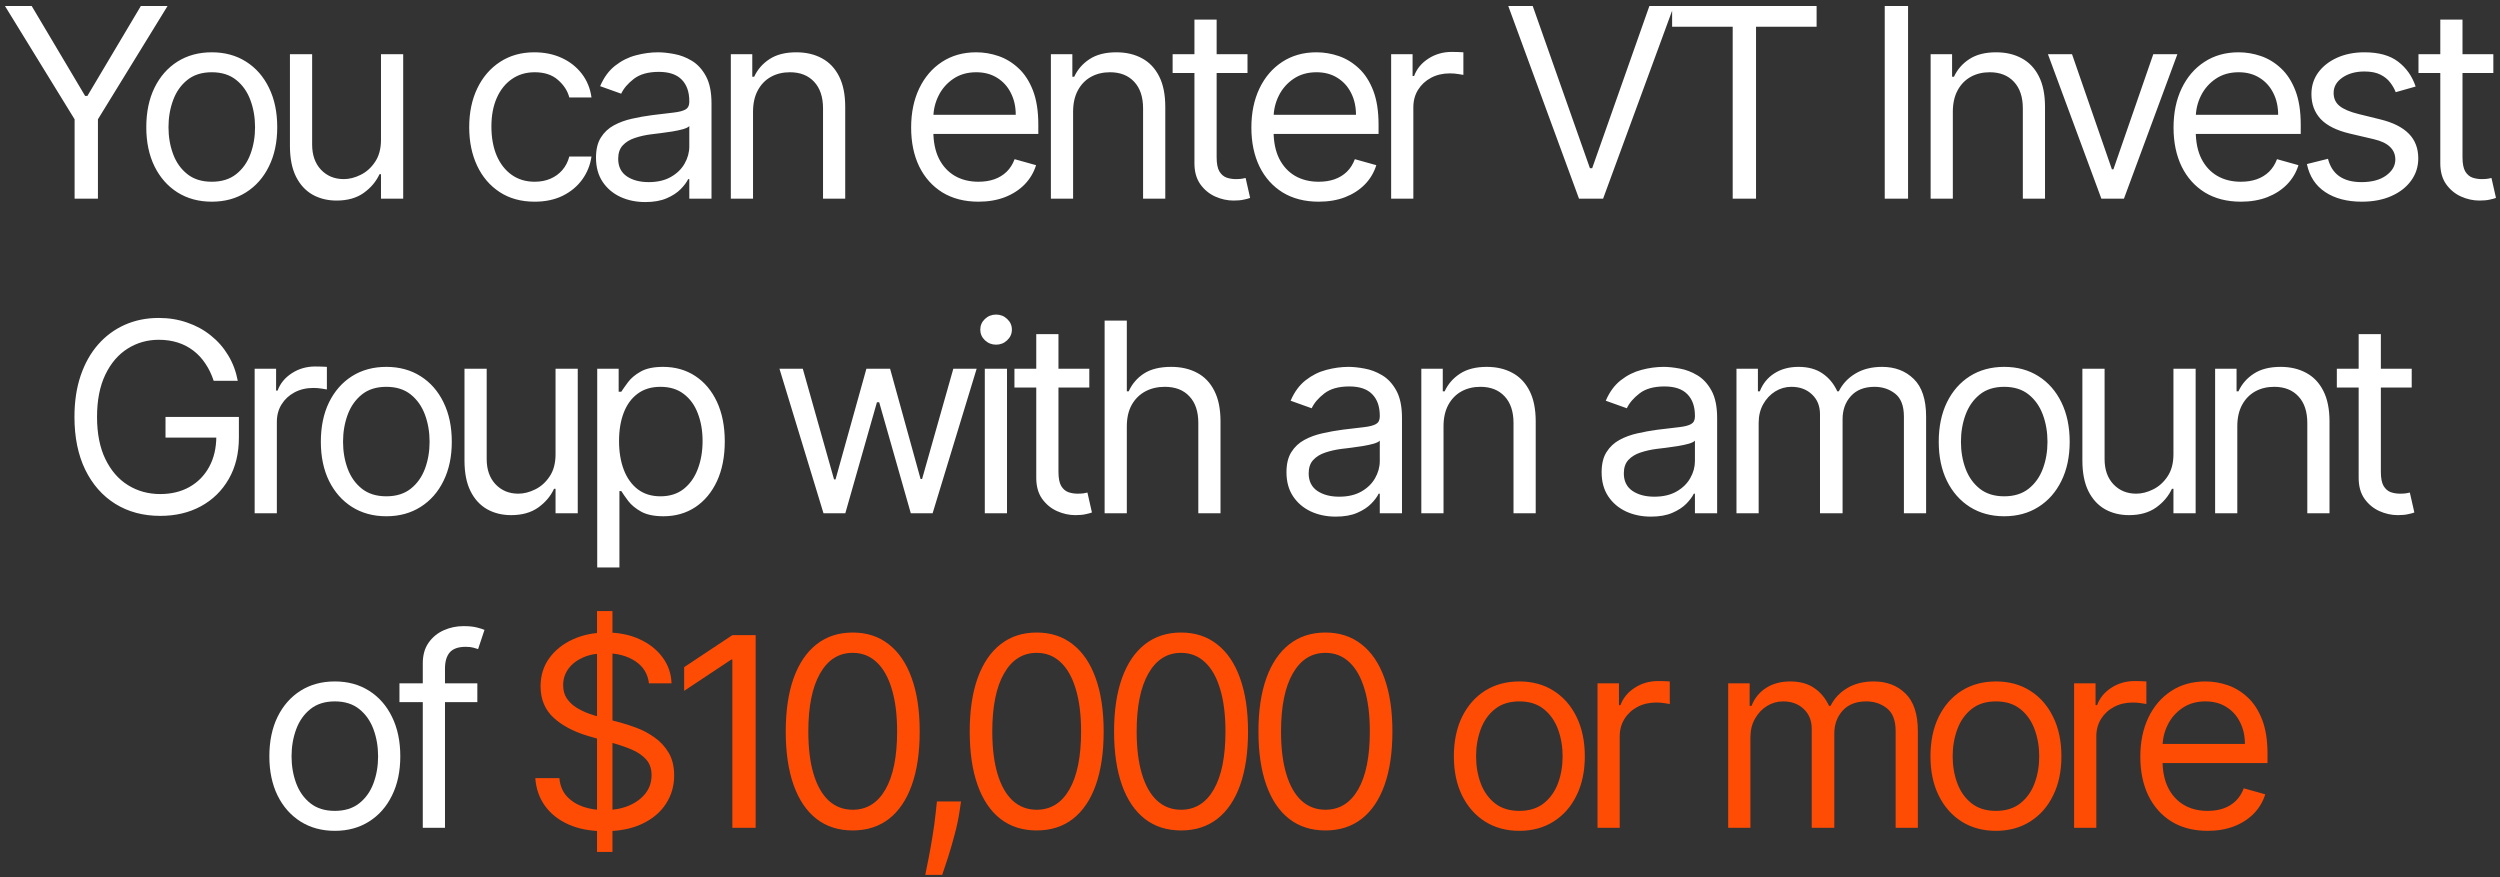
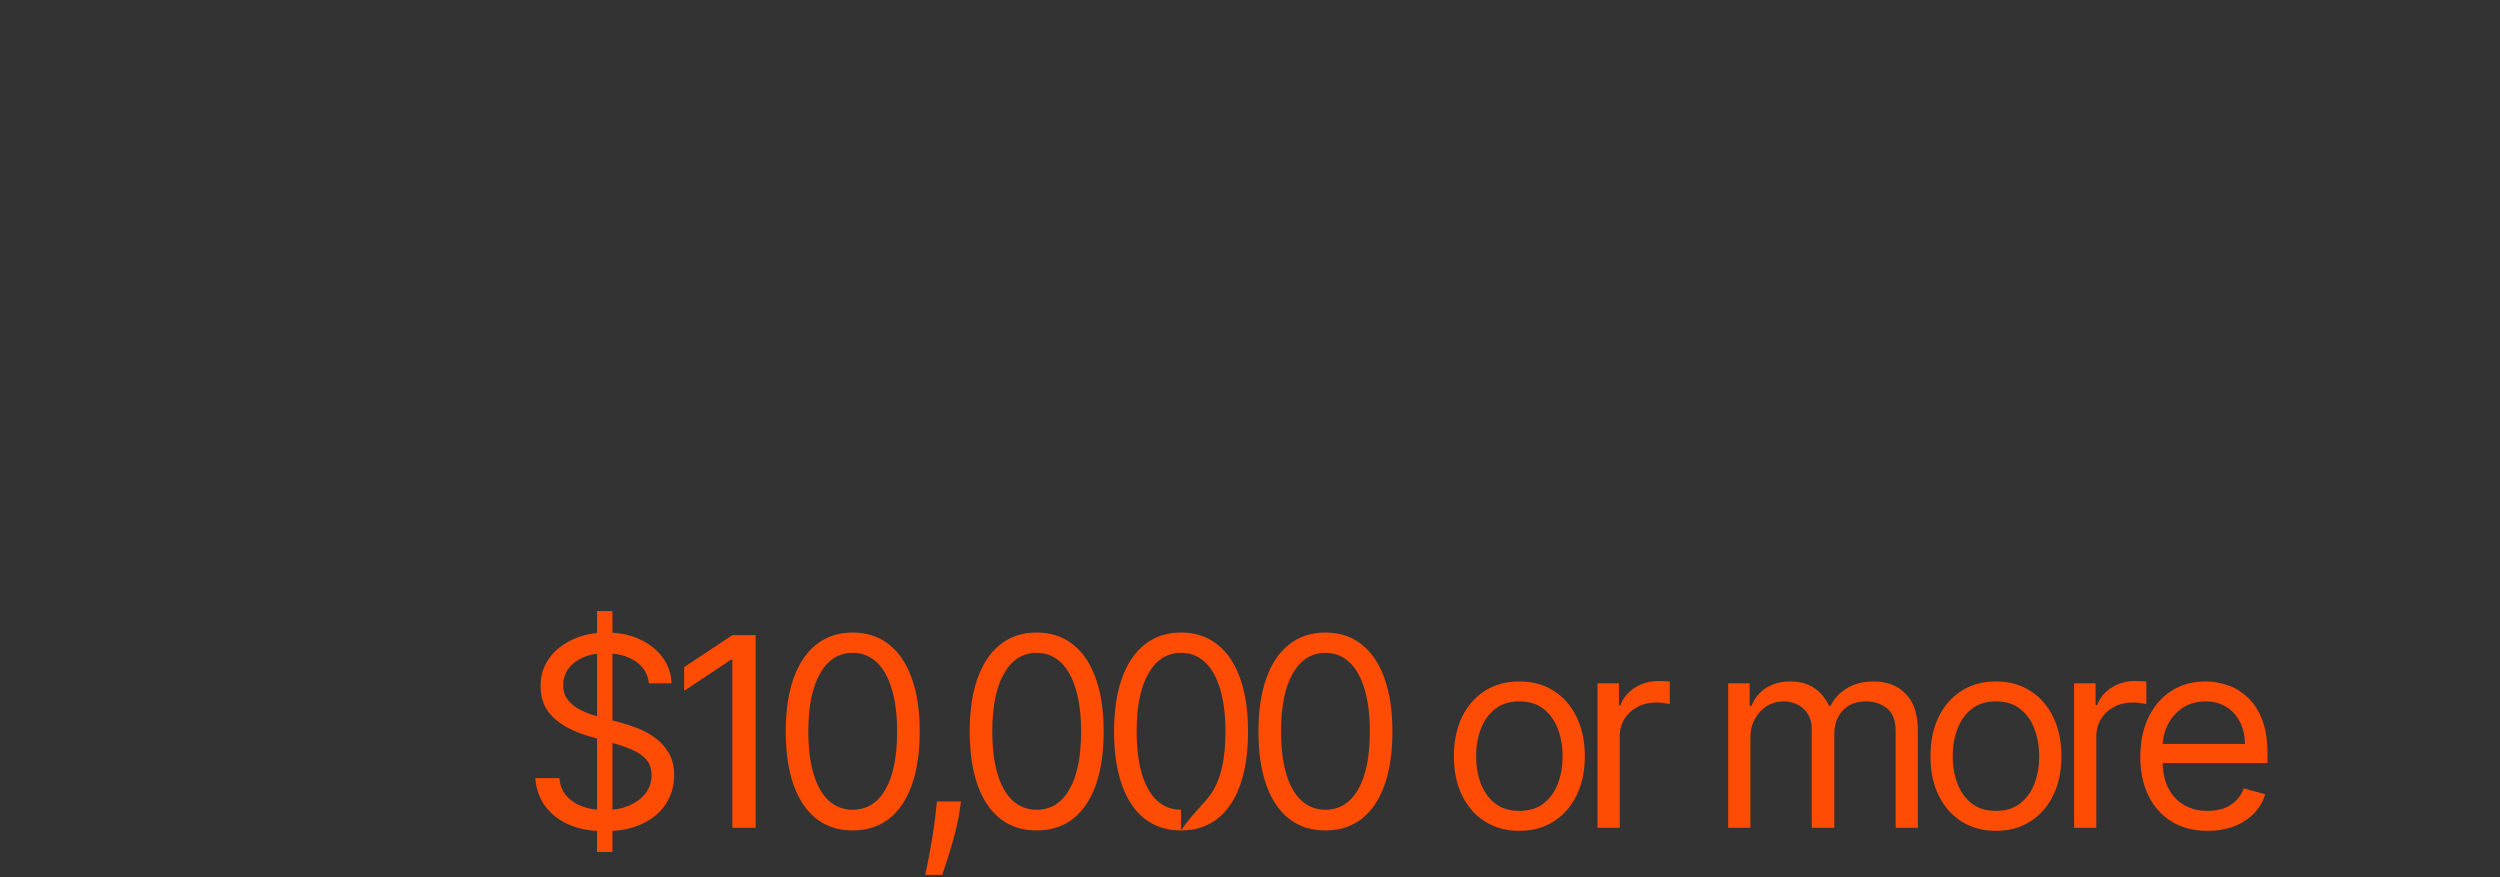
<svg xmlns="http://www.w3.org/2000/svg" width="151" height="53" viewBox="0 0 151 53" fill="none">
  <rect x="0" y="0" width="151" height="53" fill="#333333" stroke="none" />
-   <path d="M0.301 0.364H1.915L5.142 5.795H5.278L8.506 0.364H10.119L5.915 7.205V12H4.506V7.205L0.301 0.364ZM12.791 12.182C12.003 12.182 11.312 11.994 10.717 11.619C10.126 11.244 9.664 10.72 9.331 10.046C9.001 9.371 8.836 8.583 8.836 7.682C8.836 6.773 9.001 5.979 9.331 5.301C9.664 4.623 10.126 4.097 10.717 3.722C11.312 3.347 12.003 3.159 12.791 3.159C13.579 3.159 14.268 3.347 14.859 3.722C15.454 4.097 15.916 4.623 16.245 5.301C16.579 5.979 16.745 6.773 16.745 7.682C16.745 8.583 16.579 9.371 16.245 10.046C15.916 10.72 15.454 11.244 14.859 11.619C14.268 11.994 13.579 12.182 12.791 12.182ZM12.791 10.977C13.389 10.977 13.882 10.824 14.268 10.517C14.655 10.21 14.941 9.807 15.126 9.307C15.312 8.807 15.405 8.265 15.405 7.682C15.405 7.098 15.312 6.555 15.126 6.051C14.941 5.547 14.655 5.14 14.268 4.83C13.882 4.519 13.389 4.364 12.791 4.364C12.192 4.364 11.7 4.519 11.314 4.83C10.927 5.14 10.641 5.547 10.456 6.051C10.27 6.555 10.177 7.098 10.177 7.682C10.177 8.265 10.27 8.807 10.456 9.307C10.641 9.807 10.927 10.21 11.314 10.517C11.7 10.824 12.192 10.977 12.791 10.977ZM23.012 8.432V3.273H24.353V12H23.012V10.523H22.921C22.717 10.966 22.399 11.343 21.967 11.653C21.535 11.96 20.989 12.114 20.331 12.114C19.785 12.114 19.3 11.994 18.876 11.756C18.452 11.513 18.118 11.15 17.876 10.665C17.634 10.176 17.512 9.561 17.512 8.818V3.273H18.853V8.727C18.853 9.364 19.031 9.871 19.387 10.25C19.747 10.629 20.206 10.818 20.762 10.818C21.096 10.818 21.435 10.733 21.779 10.562C22.128 10.392 22.419 10.131 22.654 9.778C22.893 9.426 23.012 8.977 23.012 8.432ZM32.295 12.182C31.476 12.182 30.772 11.989 30.181 11.602C29.59 11.216 29.136 10.684 28.817 10.006C28.499 9.328 28.34 8.553 28.34 7.682C28.34 6.795 28.503 6.013 28.829 5.335C29.158 4.653 29.617 4.121 30.204 3.739C30.795 3.352 31.484 3.159 32.272 3.159C32.886 3.159 33.438 3.273 33.931 3.5C34.423 3.727 34.827 4.045 35.141 4.455C35.456 4.864 35.651 5.341 35.726 5.886H34.386C34.283 5.489 34.056 5.136 33.704 4.83C33.355 4.519 32.886 4.364 32.295 4.364C31.772 4.364 31.314 4.5 30.92 4.773C30.529 5.042 30.224 5.422 30.005 5.915C29.789 6.403 29.681 6.977 29.681 7.636C29.681 8.311 29.787 8.898 29.999 9.398C30.215 9.898 30.518 10.286 30.908 10.562C31.302 10.839 31.764 10.977 32.295 10.977C32.643 10.977 32.959 10.917 33.243 10.796C33.528 10.674 33.768 10.5 33.965 10.273C34.162 10.046 34.302 9.773 34.386 9.455H35.726C35.651 9.97 35.463 10.434 35.164 10.847C34.868 11.256 34.476 11.581 33.988 11.824C33.503 12.062 32.938 12.182 32.295 12.182ZM38.975 12.204C38.422 12.204 37.92 12.1 37.469 11.892C37.018 11.68 36.66 11.375 36.395 10.977C36.13 10.576 35.998 10.091 35.998 9.523C35.998 9.023 36.096 8.617 36.293 8.307C36.49 7.992 36.753 7.746 37.083 7.568C37.412 7.39 37.776 7.258 38.174 7.17C38.575 7.08 38.979 7.008 39.384 6.955C39.914 6.886 40.344 6.835 40.674 6.801C41.007 6.763 41.249 6.701 41.401 6.614C41.556 6.527 41.634 6.375 41.634 6.159V6.114C41.634 5.553 41.48 5.117 41.174 4.807C40.871 4.496 40.41 4.341 39.793 4.341C39.153 4.341 38.651 4.481 38.287 4.761C37.924 5.042 37.668 5.341 37.52 5.659L36.248 5.205C36.475 4.674 36.778 4.261 37.157 3.966C37.539 3.667 37.956 3.458 38.407 3.341C38.861 3.22 39.308 3.159 39.748 3.159C40.028 3.159 40.35 3.193 40.714 3.261C41.081 3.326 41.435 3.46 41.776 3.665C42.121 3.869 42.407 4.178 42.634 4.591C42.861 5.004 42.975 5.557 42.975 6.25V12H41.634V10.818H41.566C41.475 11.008 41.323 11.21 41.111 11.426C40.899 11.642 40.617 11.826 40.265 11.977C39.912 12.129 39.482 12.204 38.975 12.204ZM39.179 11C39.71 11 40.157 10.896 40.52 10.688C40.888 10.479 41.164 10.21 41.35 9.881C41.539 9.551 41.634 9.205 41.634 8.841V7.614C41.577 7.682 41.452 7.744 41.259 7.801C41.069 7.854 40.85 7.902 40.6 7.943C40.354 7.981 40.113 8.015 39.878 8.045C39.647 8.072 39.46 8.095 39.316 8.114C38.967 8.159 38.642 8.233 38.339 8.335C38.039 8.434 37.797 8.583 37.611 8.784C37.429 8.981 37.339 9.25 37.339 9.591C37.339 10.057 37.511 10.409 37.855 10.648C38.204 10.883 38.645 11 39.179 11ZM45.483 6.75V12H44.142V3.273H45.438V4.636H45.551C45.756 4.193 46.066 3.837 46.483 3.568C46.9 3.295 47.438 3.159 48.097 3.159C48.688 3.159 49.205 3.28 49.648 3.523C50.091 3.761 50.436 4.125 50.682 4.614C50.928 5.098 51.051 5.712 51.051 6.455V12H49.711V6.545C49.711 5.86 49.532 5.326 49.176 4.943C48.82 4.557 48.332 4.364 47.711 4.364C47.282 4.364 46.9 4.456 46.563 4.642C46.229 4.828 45.966 5.098 45.773 5.455C45.58 5.811 45.483 6.242 45.483 6.75ZM59.101 12.182C58.26 12.182 57.535 11.996 56.925 11.625C56.319 11.25 55.851 10.727 55.521 10.057C55.195 9.383 55.033 8.598 55.033 7.705C55.033 6.811 55.195 6.023 55.521 5.341C55.851 4.655 56.309 4.121 56.896 3.739C57.487 3.352 58.176 3.159 58.964 3.159C59.419 3.159 59.868 3.235 60.311 3.386C60.754 3.538 61.158 3.784 61.521 4.125C61.885 4.462 62.175 4.909 62.391 5.466C62.606 6.023 62.714 6.708 62.714 7.523V8.091H55.987V6.932H61.351C61.351 6.439 61.252 6 61.055 5.614C60.862 5.227 60.586 4.922 60.226 4.699C59.87 4.475 59.449 4.364 58.964 4.364C58.43 4.364 57.968 4.496 57.578 4.761C57.192 5.023 56.894 5.364 56.686 5.784C56.478 6.205 56.373 6.655 56.373 7.136V7.909C56.373 8.568 56.487 9.127 56.714 9.585C56.945 10.04 57.266 10.386 57.675 10.625C58.084 10.86 58.559 10.977 59.101 10.977C59.453 10.977 59.771 10.928 60.055 10.829C60.343 10.727 60.591 10.576 60.8 10.375C61.008 10.171 61.169 9.917 61.283 9.614L62.578 9.977C62.442 10.417 62.212 10.803 61.891 11.136C61.569 11.466 61.171 11.723 60.697 11.909C60.224 12.091 59.692 12.182 59.101 12.182ZM64.815 6.75V12H63.474V3.273H64.77V4.636H64.883C65.088 4.193 65.398 3.837 65.815 3.568C66.232 3.295 66.77 3.159 67.429 3.159C68.02 3.159 68.537 3.28 68.98 3.523C69.423 3.761 69.768 4.125 70.014 4.614C70.26 5.098 70.383 5.712 70.383 6.455V12H69.042V6.545C69.042 5.86 68.864 5.326 68.508 4.943C68.152 4.557 67.663 4.364 67.042 4.364C66.614 4.364 66.232 4.456 65.895 4.642C65.561 4.828 65.298 5.098 65.105 5.455C64.912 5.811 64.815 6.242 64.815 6.75ZM75.349 3.273V4.409H70.826V3.273H75.349ZM72.144 1.182H73.485V9.5C73.485 9.879 73.54 10.163 73.65 10.352C73.764 10.538 73.908 10.663 74.082 10.727C74.26 10.788 74.448 10.818 74.644 10.818C74.792 10.818 74.913 10.811 75.008 10.796C75.103 10.777 75.178 10.761 75.235 10.75L75.508 11.954C75.417 11.989 75.29 12.023 75.127 12.057C74.965 12.095 74.758 12.114 74.508 12.114C74.129 12.114 73.758 12.032 73.394 11.869C73.035 11.706 72.735 11.458 72.497 11.125C72.262 10.792 72.144 10.371 72.144 9.864V1.182ZM79.651 12.182C78.811 12.182 78.085 11.996 77.475 11.625C76.869 11.25 76.401 10.727 76.072 10.057C75.746 9.383 75.583 8.598 75.583 7.705C75.583 6.811 75.746 6.023 76.072 5.341C76.401 4.655 76.86 4.121 77.447 3.739C78.038 3.352 78.727 3.159 79.515 3.159C79.969 3.159 80.418 3.235 80.862 3.386C81.305 3.538 81.708 3.784 82.072 4.125C82.436 4.462 82.725 4.909 82.941 5.466C83.157 6.023 83.265 6.708 83.265 7.523V8.091H76.538V6.932H81.901C81.901 6.439 81.803 6 81.606 5.614C81.413 5.227 81.136 4.922 80.776 4.699C80.42 4.475 80 4.364 79.515 4.364C78.981 4.364 78.519 4.496 78.129 4.761C77.742 5.023 77.445 5.364 77.237 5.784C77.028 6.205 76.924 6.655 76.924 7.136V7.909C76.924 8.568 77.038 9.127 77.265 9.585C77.496 10.04 77.816 10.386 78.225 10.625C78.634 10.86 79.11 10.977 79.651 10.977C80.004 10.977 80.322 10.928 80.606 10.829C80.894 10.727 81.142 10.576 81.35 10.375C81.559 10.171 81.719 9.917 81.833 9.614L83.129 9.977C82.992 10.417 82.763 10.803 82.441 11.136C82.119 11.466 81.721 11.723 81.248 11.909C80.775 12.091 80.242 12.182 79.651 12.182ZM84.025 12V3.273H85.32V4.591H85.411C85.57 4.159 85.858 3.809 86.275 3.54C86.691 3.271 87.161 3.136 87.684 3.136C87.782 3.136 87.906 3.138 88.053 3.142C88.201 3.146 88.313 3.152 88.388 3.159V4.523C88.343 4.511 88.239 4.494 88.076 4.472C87.917 4.445 87.748 4.432 87.57 4.432C87.146 4.432 86.767 4.521 86.434 4.699C86.104 4.873 85.843 5.116 85.65 5.426C85.46 5.733 85.366 6.083 85.366 6.477V12H84.025ZM92.577 0.364L96.031 10.159H96.168L99.622 0.364H101.1L96.827 12H95.372L91.1 0.364H92.577ZM100.996 1.614V0.364H109.723V1.614H106.064V12H104.655V1.614H100.996ZM115.247 0.364V12H113.838V0.364H115.247ZM117.951 6.75V12H116.61V3.273H117.906V4.636H118.019C118.224 4.193 118.535 3.837 118.951 3.568C119.368 3.295 119.906 3.159 120.565 3.159C121.156 3.159 121.673 3.28 122.116 3.523C122.559 3.761 122.904 4.125 123.15 4.614C123.396 5.098 123.519 5.712 123.519 6.455V12H122.179V6.545C122.179 5.86 122.001 5.326 121.644 4.943C121.288 4.557 120.8 4.364 120.179 4.364C119.751 4.364 119.368 4.456 119.031 4.642C118.698 4.828 118.434 5.098 118.241 5.455C118.048 5.811 117.951 6.242 117.951 6.75ZM131.514 3.273L128.286 12H126.923L123.695 3.273H125.15L127.559 10.227H127.65L130.059 3.273H131.514ZM135.35 12.182C134.509 12.182 133.784 11.996 133.174 11.625C132.568 11.25 132.1 10.727 131.771 10.057C131.445 9.383 131.282 8.598 131.282 7.705C131.282 6.811 131.445 6.023 131.771 5.341C132.1 4.655 132.558 4.121 133.146 3.739C133.736 3.352 134.426 3.159 135.214 3.159C135.668 3.159 136.117 3.235 136.56 3.386C137.004 3.538 137.407 3.784 137.771 4.125C138.134 4.462 138.424 4.909 138.64 5.466C138.856 6.023 138.964 6.708 138.964 7.523V8.091H132.236V6.932H137.6C137.6 6.439 137.502 6 137.305 5.614C137.111 5.227 136.835 4.922 136.475 4.699C136.119 4.475 135.699 4.364 135.214 4.364C134.68 4.364 134.218 4.496 133.827 4.761C133.441 5.023 133.144 5.364 132.935 5.784C132.727 6.205 132.623 6.655 132.623 7.136V7.909C132.623 8.568 132.736 9.127 132.964 9.585C133.195 10.04 133.515 10.386 133.924 10.625C134.333 10.86 134.808 10.977 135.35 10.977C135.702 10.977 136.021 10.928 136.305 10.829C136.593 10.727 136.841 10.576 137.049 10.375C137.257 10.171 137.418 9.917 137.532 9.614L138.827 9.977C138.691 10.417 138.462 10.803 138.14 11.136C137.818 11.466 137.42 11.723 136.947 11.909C136.473 12.091 135.941 12.182 135.35 12.182ZM145.905 5.227L144.701 5.568C144.625 5.367 144.513 5.172 144.366 4.983C144.222 4.79 144.025 4.631 143.775 4.506C143.525 4.381 143.205 4.318 142.814 4.318C142.28 4.318 141.835 4.441 141.479 4.688C141.127 4.93 140.951 5.239 140.951 5.614C140.951 5.947 141.072 6.21 141.314 6.403C141.557 6.597 141.936 6.758 142.451 6.886L143.746 7.205C144.527 7.394 145.108 7.684 145.491 8.074C145.873 8.46 146.064 8.958 146.064 9.568C146.064 10.068 145.92 10.515 145.633 10.909C145.349 11.303 144.951 11.614 144.439 11.841C143.928 12.068 143.333 12.182 142.655 12.182C141.765 12.182 141.028 11.989 140.445 11.602C139.862 11.216 139.492 10.652 139.337 9.909L140.61 9.591C140.731 10.061 140.96 10.413 141.297 10.648C141.638 10.883 142.083 11 142.633 11C143.258 11 143.754 10.867 144.121 10.602C144.492 10.333 144.678 10.011 144.678 9.636C144.678 9.333 144.572 9.08 144.36 8.875C144.148 8.667 143.822 8.511 143.383 8.409L141.928 8.068C141.129 7.879 140.542 7.585 140.167 7.188C139.795 6.786 139.61 6.284 139.61 5.682C139.61 5.189 139.748 4.754 140.025 4.375C140.305 3.996 140.686 3.699 141.167 3.483C141.652 3.267 142.201 3.159 142.814 3.159C143.678 3.159 144.356 3.348 144.849 3.727C145.345 4.106 145.697 4.606 145.905 5.227ZM150.598 3.273V4.409H146.076V3.273H150.598ZM147.394 1.182H148.735V9.5C148.735 9.879 148.79 10.163 148.899 10.352C149.013 10.538 149.157 10.663 149.331 10.727C149.509 10.788 149.697 10.818 149.894 10.818C150.042 10.818 150.163 10.811 150.257 10.796C150.352 10.777 150.428 10.761 150.485 10.75L150.757 11.954C150.667 11.989 150.54 12.023 150.377 12.057C150.214 12.095 150.007 12.114 149.757 12.114C149.379 12.114 149.007 12.032 148.644 11.869C148.284 11.706 147.985 11.458 147.746 11.125C147.511 10.792 147.394 10.371 147.394 9.864V1.182ZM12.906 23C12.781 22.617 12.617 22.275 12.412 21.972C12.211 21.665 11.971 21.403 11.691 21.188C11.414 20.972 11.1 20.807 10.747 20.693C10.395 20.579 10.009 20.523 9.588 20.523C8.899 20.523 8.272 20.701 7.708 21.057C7.143 21.413 6.694 21.938 6.361 22.631C6.028 23.324 5.861 24.174 5.861 25.182C5.861 26.189 6.03 27.04 6.367 27.733C6.704 28.426 7.16 28.951 7.736 29.307C8.312 29.663 8.959 29.841 9.679 29.841C10.346 29.841 10.933 29.699 11.441 29.415C11.952 29.127 12.35 28.722 12.634 28.199C12.922 27.672 13.066 27.053 13.066 26.341L13.497 26.432H9.997V25.182H14.429V26.432C14.429 27.39 14.225 28.224 13.816 28.932C13.41 29.64 12.85 30.189 12.134 30.579C11.422 30.966 10.603 31.159 9.679 31.159C8.649 31.159 7.744 30.917 6.963 30.432C6.187 29.947 5.581 29.258 5.145 28.364C4.713 27.47 4.497 26.409 4.497 25.182C4.497 24.261 4.62 23.434 4.867 22.699C5.117 21.96 5.469 21.331 5.923 20.812C6.378 20.294 6.916 19.896 7.537 19.619C8.158 19.343 8.842 19.204 9.588 19.204C10.202 19.204 10.774 19.297 11.304 19.483C11.838 19.665 12.314 19.924 12.73 20.261C13.151 20.595 13.501 20.994 13.781 21.46C14.062 21.922 14.255 22.436 14.361 23H12.906ZM15.381 31V22.273H16.676V23.591H16.767C16.926 23.159 17.214 22.809 17.631 22.54C18.047 22.271 18.517 22.136 19.04 22.136C19.138 22.136 19.261 22.138 19.409 22.142C19.557 22.146 19.669 22.151 19.744 22.159V23.523C19.699 23.511 19.595 23.494 19.432 23.472C19.273 23.445 19.104 23.432 18.926 23.432C18.502 23.432 18.123 23.521 17.79 23.699C17.46 23.873 17.199 24.116 17.006 24.426C16.816 24.733 16.722 25.083 16.722 25.477V31H15.381ZM23.334 31.182C22.546 31.182 21.855 30.994 21.26 30.619C20.669 30.244 20.207 29.72 19.873 29.046C19.544 28.371 19.379 27.583 19.379 26.682C19.379 25.773 19.544 24.979 19.873 24.301C20.207 23.623 20.669 23.097 21.26 22.722C21.855 22.347 22.546 22.159 23.334 22.159C24.122 22.159 24.811 22.347 25.402 22.722C25.997 23.097 26.459 23.623 26.788 24.301C27.122 24.979 27.288 25.773 27.288 26.682C27.288 27.583 27.122 28.371 26.788 29.046C26.459 29.72 25.997 30.244 25.402 30.619C24.811 30.994 24.122 31.182 23.334 31.182ZM23.334 29.977C23.932 29.977 24.425 29.824 24.811 29.517C25.197 29.21 25.483 28.807 25.669 28.307C25.855 27.807 25.947 27.265 25.947 26.682C25.947 26.099 25.855 25.555 25.669 25.051C25.483 24.547 25.197 24.14 24.811 23.829C24.425 23.519 23.932 23.364 23.334 23.364C22.735 23.364 22.243 23.519 21.856 23.829C21.47 24.14 21.184 24.547 20.998 25.051C20.813 25.555 20.72 26.099 20.72 26.682C20.72 27.265 20.813 27.807 20.998 28.307C21.184 28.807 21.47 29.21 21.856 29.517C22.243 29.824 22.735 29.977 23.334 29.977ZM33.555 27.432V22.273H34.896V31H33.555V29.523H33.464C33.26 29.966 32.941 30.343 32.51 30.653C32.078 30.96 31.532 31.114 30.873 31.114C30.328 31.114 29.843 30.994 29.419 30.756C28.994 30.513 28.661 30.15 28.419 29.665C28.176 29.176 28.055 28.561 28.055 27.818V22.273H29.396V27.727C29.396 28.364 29.574 28.871 29.93 29.25C30.29 29.629 30.748 29.818 31.305 29.818C31.638 29.818 31.977 29.733 32.322 29.562C32.671 29.392 32.962 29.131 33.197 28.778C33.436 28.426 33.555 27.977 33.555 27.432ZM36.072 34.273V22.273H37.367V23.659H37.526C37.625 23.508 37.761 23.314 37.936 23.079C38.114 22.841 38.367 22.629 38.697 22.443C39.03 22.254 39.481 22.159 40.049 22.159C40.784 22.159 41.432 22.343 41.992 22.71C42.553 23.078 42.99 23.599 43.305 24.273C43.619 24.947 43.776 25.742 43.776 26.659C43.776 27.583 43.619 28.384 43.305 29.062C42.99 29.737 42.555 30.259 41.998 30.631C41.441 30.998 40.799 31.182 40.072 31.182C39.511 31.182 39.062 31.089 38.725 30.903C38.388 30.714 38.129 30.5 37.947 30.261C37.765 30.019 37.625 29.818 37.526 29.659H37.413V34.273H36.072ZM37.39 26.636C37.39 27.296 37.487 27.877 37.68 28.381C37.873 28.881 38.155 29.273 38.526 29.557C38.898 29.837 39.352 29.977 39.89 29.977C40.451 29.977 40.919 29.829 41.294 29.534C41.672 29.235 41.956 28.833 42.146 28.329C42.339 27.822 42.436 27.258 42.436 26.636C42.436 26.023 42.341 25.47 42.151 24.977C41.966 24.481 41.684 24.089 41.305 23.801C40.93 23.509 40.458 23.364 39.89 23.364C39.345 23.364 38.886 23.502 38.515 23.778C38.144 24.051 37.864 24.434 37.674 24.926C37.485 25.415 37.39 25.985 37.39 26.636ZM49.739 31L47.08 22.273H48.489L50.376 28.954H50.467L52.33 22.273H53.762L55.603 28.932H55.694L57.58 22.273H58.989L56.33 31H55.012L53.103 24.296H52.967L51.057 31H49.739ZM59.482 31V22.273H60.823V31H59.482ZM60.164 20.818C59.902 20.818 59.677 20.729 59.488 20.551C59.302 20.373 59.209 20.159 59.209 19.909C59.209 19.659 59.302 19.445 59.488 19.267C59.677 19.089 59.902 19 60.164 19C60.425 19 60.649 19.089 60.834 19.267C61.024 19.445 61.118 19.659 61.118 19.909C61.118 20.159 61.024 20.373 60.834 20.551C60.649 20.729 60.425 20.818 60.164 20.818ZM65.794 22.273V23.409H61.272V22.273H65.794ZM62.59 20.182H63.931V28.5C63.931 28.879 63.986 29.163 64.095 29.352C64.209 29.538 64.353 29.663 64.527 29.727C64.705 29.788 64.893 29.818 65.09 29.818C65.237 29.818 65.359 29.811 65.453 29.796C65.548 29.776 65.624 29.761 65.681 29.75L65.953 30.954C65.862 30.989 65.736 31.023 65.573 31.057C65.41 31.095 65.203 31.114 64.953 31.114C64.575 31.114 64.203 31.032 63.84 30.869C63.48 30.706 63.181 30.458 62.942 30.125C62.707 29.792 62.59 29.371 62.59 28.864V20.182ZM68.06 25.75V31H66.719V19.364H68.06V23.636H68.173C68.378 23.186 68.685 22.828 69.094 22.562C69.507 22.294 70.056 22.159 70.742 22.159C71.336 22.159 71.857 22.278 72.304 22.517C72.751 22.752 73.098 23.114 73.344 23.602C73.594 24.087 73.719 24.704 73.719 25.454V31H72.378V25.546C72.378 24.852 72.198 24.316 71.838 23.938C71.482 23.555 70.988 23.364 70.355 23.364C69.916 23.364 69.522 23.456 69.173 23.642C68.829 23.828 68.556 24.099 68.355 24.454C68.158 24.811 68.06 25.242 68.06 25.75ZM80.68 31.204C80.127 31.204 79.625 31.1 79.174 30.892C78.724 30.68 78.366 30.375 78.101 29.977C77.835 29.576 77.703 29.091 77.703 28.523C77.703 28.023 77.801 27.617 77.998 27.307C78.195 26.992 78.459 26.746 78.788 26.568C79.118 26.39 79.481 26.258 79.879 26.171C80.281 26.079 80.684 26.008 81.089 25.954C81.62 25.886 82.049 25.835 82.379 25.801C82.712 25.763 82.955 25.701 83.106 25.614C83.262 25.526 83.339 25.375 83.339 25.159V25.114C83.339 24.553 83.186 24.117 82.879 23.807C82.576 23.496 82.116 23.341 81.498 23.341C80.858 23.341 80.356 23.481 79.993 23.761C79.629 24.042 79.373 24.341 79.226 24.659L77.953 24.204C78.18 23.674 78.483 23.261 78.862 22.966C79.245 22.667 79.661 22.458 80.112 22.341C80.567 22.22 81.013 22.159 81.453 22.159C81.733 22.159 82.055 22.193 82.419 22.261C82.786 22.326 83.14 22.46 83.481 22.665C83.826 22.869 84.112 23.178 84.339 23.591C84.567 24.004 84.68 24.557 84.68 25.25V31H83.339V29.818H83.271C83.18 30.008 83.029 30.21 82.817 30.426C82.604 30.642 82.322 30.826 81.97 30.977C81.618 31.129 81.188 31.204 80.68 31.204ZM80.885 30C81.415 30 81.862 29.896 82.226 29.688C82.593 29.479 82.87 29.21 83.055 28.881C83.245 28.551 83.339 28.204 83.339 27.841V26.614C83.282 26.682 83.157 26.744 82.964 26.801C82.775 26.854 82.555 26.901 82.305 26.943C82.059 26.981 81.818 27.015 81.584 27.046C81.353 27.072 81.165 27.095 81.021 27.114C80.673 27.159 80.347 27.233 80.044 27.335C79.745 27.434 79.502 27.583 79.317 27.784C79.135 27.981 79.044 28.25 79.044 28.591C79.044 29.057 79.216 29.409 79.561 29.648C79.909 29.883 80.351 30 80.885 30ZM87.189 25.75V31H85.848V22.273H87.143V23.636H87.257C87.461 23.193 87.772 22.837 88.189 22.568C88.605 22.296 89.143 22.159 89.802 22.159C90.393 22.159 90.91 22.28 91.353 22.523C91.796 22.761 92.141 23.125 92.387 23.614C92.634 24.099 92.757 24.712 92.757 25.454V31H91.416V25.546C91.416 24.86 91.238 24.326 90.882 23.943C90.526 23.557 90.037 23.364 89.416 23.364C88.988 23.364 88.605 23.456 88.268 23.642C87.935 23.828 87.671 24.099 87.478 24.454C87.285 24.811 87.189 25.242 87.189 25.75ZM99.715 31.204C99.162 31.204 98.66 31.1 98.21 30.892C97.759 30.68 97.401 30.375 97.136 29.977C96.87 29.576 96.738 29.091 96.738 28.523C96.738 28.023 96.836 27.617 97.033 27.307C97.23 26.992 97.493 26.746 97.823 26.568C98.153 26.39 98.516 26.258 98.914 26.171C99.316 26.079 99.719 26.008 100.124 25.954C100.655 25.886 101.084 25.835 101.414 25.801C101.747 25.763 101.99 25.701 102.141 25.614C102.297 25.526 102.374 25.375 102.374 25.159V25.114C102.374 24.553 102.221 24.117 101.914 23.807C101.611 23.496 101.151 23.341 100.533 23.341C99.893 23.341 99.391 23.481 99.028 23.761C98.664 24.042 98.408 24.341 98.261 24.659L96.988 24.204C97.215 23.674 97.518 23.261 97.897 22.966C98.279 22.667 98.696 22.458 99.147 22.341C99.602 22.22 100.048 22.159 100.488 22.159C100.768 22.159 101.09 22.193 101.454 22.261C101.821 22.326 102.175 22.46 102.516 22.665C102.861 22.869 103.147 23.178 103.374 23.591C103.602 24.004 103.715 24.557 103.715 25.25V31H102.374V29.818H102.306C102.215 30.008 102.064 30.21 101.852 30.426C101.639 30.642 101.357 30.826 101.005 30.977C100.653 31.129 100.223 31.204 99.715 31.204ZM99.92 30C100.45 30 100.897 29.896 101.261 29.688C101.628 29.479 101.905 29.21 102.09 28.881C102.28 28.551 102.374 28.204 102.374 27.841V26.614C102.317 26.682 102.192 26.744 101.999 26.801C101.81 26.854 101.59 26.901 101.34 26.943C101.094 26.981 100.853 27.015 100.619 27.046C100.387 27.072 100.2 27.095 100.056 27.114C99.708 27.159 99.382 27.233 99.079 27.335C98.779 27.434 98.537 27.583 98.352 27.784C98.17 27.981 98.079 28.25 98.079 28.591C98.079 29.057 98.251 29.409 98.596 29.648C98.944 29.883 99.386 30 99.92 30ZM104.883 31V22.273H106.178V23.636H106.292C106.473 23.171 106.767 22.809 107.172 22.551C107.578 22.29 108.064 22.159 108.633 22.159C109.208 22.159 109.688 22.29 110.07 22.551C110.456 22.809 110.758 23.171 110.973 23.636H111.064C111.288 23.186 111.623 22.828 112.07 22.562C112.517 22.294 113.053 22.159 113.678 22.159C114.458 22.159 115.097 22.403 115.593 22.892C116.089 23.377 116.337 24.133 116.337 25.159V31H114.996V25.159C114.996 24.515 114.82 24.055 114.468 23.778C114.116 23.502 113.701 23.364 113.223 23.364C112.61 23.364 112.134 23.549 111.797 23.921C111.46 24.288 111.292 24.754 111.292 25.318V31H109.928V25.023C109.928 24.526 109.767 24.127 109.445 23.824C109.123 23.517 108.708 23.364 108.201 23.364C107.852 23.364 107.527 23.456 107.223 23.642C106.924 23.828 106.682 24.085 106.496 24.415C106.314 24.741 106.223 25.117 106.223 25.546V31H104.883ZM121.054 31.182C120.266 31.182 119.575 30.994 118.98 30.619C118.39 30.244 117.927 29.72 117.594 29.046C117.265 28.371 117.1 27.583 117.1 26.682C117.1 25.773 117.265 24.979 117.594 24.301C117.927 23.623 118.39 23.097 118.98 22.722C119.575 22.347 120.266 22.159 121.054 22.159C121.842 22.159 122.532 22.347 123.122 22.722C123.717 23.097 124.179 23.623 124.509 24.301C124.842 24.979 125.009 25.773 125.009 26.682C125.009 27.583 124.842 28.371 124.509 29.046C124.179 29.72 123.717 30.244 123.122 30.619C122.532 30.994 121.842 31.182 121.054 31.182ZM121.054 29.977C121.653 29.977 122.145 29.824 122.532 29.517C122.918 29.21 123.204 28.807 123.39 28.307C123.575 27.807 123.668 27.265 123.668 26.682C123.668 26.099 123.575 25.555 123.39 25.051C123.204 24.547 122.918 24.14 122.532 23.829C122.145 23.519 121.653 23.364 121.054 23.364C120.456 23.364 119.963 23.519 119.577 23.829C119.191 24.14 118.905 24.547 118.719 25.051C118.533 25.555 118.441 26.099 118.441 26.682C118.441 27.265 118.533 27.807 118.719 28.307C118.905 28.807 119.191 29.21 119.577 29.517C119.963 29.824 120.456 29.977 121.054 29.977ZM131.276 27.432V22.273H132.617V31H131.276V29.523H131.185C130.98 29.966 130.662 30.343 130.23 30.653C129.798 30.96 129.253 31.114 128.594 31.114C128.048 31.114 127.564 30.994 127.139 30.756C126.715 30.513 126.382 30.15 126.139 29.665C125.897 29.176 125.776 28.561 125.776 27.818V22.273H127.117V27.727C127.117 28.364 127.295 28.871 127.651 29.25C128.011 29.629 128.469 29.818 129.026 29.818C129.359 29.818 129.698 29.733 130.043 29.562C130.391 29.392 130.683 29.131 130.918 28.778C131.156 28.426 131.276 27.977 131.276 27.432ZM135.133 25.75V31H133.793V22.273H135.088V23.636H135.202C135.406 23.193 135.717 22.837 136.133 22.568C136.55 22.296 137.088 22.159 137.747 22.159C138.338 22.159 138.855 22.28 139.298 22.523C139.741 22.761 140.086 23.125 140.332 23.614C140.579 24.099 140.702 24.712 140.702 25.454V31H139.361V25.546C139.361 24.86 139.183 24.326 138.827 23.943C138.471 23.557 137.982 23.364 137.361 23.364C136.933 23.364 136.55 23.456 136.213 23.642C135.88 23.828 135.616 24.099 135.423 24.454C135.23 24.811 135.133 25.242 135.133 25.75ZM145.667 22.273V23.409H141.145V22.273H145.667ZM142.463 20.182H143.804V28.5C143.804 28.879 143.859 29.163 143.969 29.352C144.082 29.538 144.226 29.663 144.4 29.727C144.578 29.788 144.766 29.818 144.963 29.818C145.111 29.818 145.232 29.811 145.327 29.796C145.421 29.776 145.497 29.761 145.554 29.75L145.827 30.954C145.736 30.989 145.609 31.023 145.446 31.057C145.283 31.095 145.077 31.114 144.827 31.114C144.448 31.114 144.077 31.032 143.713 30.869C143.353 30.706 143.054 30.458 142.815 30.125C142.58 29.792 142.463 29.371 142.463 28.864V20.182ZM20.224 50.182C19.436 50.182 18.744 49.994 18.15 49.619C17.559 49.244 17.097 48.72 16.763 48.045C16.434 47.371 16.269 46.583 16.269 45.682C16.269 44.773 16.434 43.979 16.763 43.301C17.097 42.623 17.559 42.097 18.15 41.722C18.744 41.347 19.436 41.159 20.224 41.159C21.012 41.159 21.701 41.347 22.292 41.722C22.887 42.097 23.349 42.623 23.678 43.301C24.012 43.979 24.178 44.773 24.178 45.682C24.178 46.583 24.012 47.371 23.678 48.045C23.349 48.72 22.887 49.244 22.292 49.619C21.701 49.994 21.012 50.182 20.224 50.182ZM20.224 48.977C20.822 48.977 21.315 48.824 21.701 48.517C22.087 48.21 22.373 47.807 22.559 47.307C22.744 46.807 22.837 46.265 22.837 45.682C22.837 45.099 22.744 44.555 22.559 44.051C22.373 43.547 22.087 43.14 21.701 42.83C21.315 42.519 20.822 42.364 20.224 42.364C19.625 42.364 19.133 42.519 18.746 42.83C18.36 43.14 18.074 43.547 17.888 44.051C17.703 44.555 17.61 45.099 17.61 45.682C17.61 46.265 17.703 46.807 17.888 47.307C18.074 47.807 18.36 48.21 18.746 48.517C19.133 48.824 19.625 48.977 20.224 48.977ZM28.831 41.273V42.409H24.127V41.273H28.831ZM25.536 50V40.068C25.536 39.568 25.653 39.151 25.888 38.818C26.123 38.485 26.428 38.235 26.803 38.068C27.178 37.901 27.574 37.818 27.991 37.818C28.32 37.818 28.589 37.845 28.797 37.898C29.006 37.951 29.161 38 29.263 38.045L28.877 39.205C28.809 39.182 28.714 39.153 28.593 39.119C28.475 39.085 28.32 39.068 28.127 39.068C27.684 39.068 27.364 39.18 27.167 39.403C26.974 39.627 26.877 39.955 26.877 40.386V50H25.536Z" fill="white" />
-   <path d="M36.06 51.455V36.909H36.992V51.455H36.06ZM39.196 41.273C39.128 40.697 38.852 40.25 38.367 39.932C37.882 39.614 37.287 39.455 36.583 39.455C36.067 39.455 35.617 39.538 35.23 39.705C34.848 39.871 34.548 40.1 34.333 40.392C34.12 40.684 34.014 41.015 34.014 41.386C34.014 41.697 34.088 41.964 34.236 42.188C34.388 42.407 34.581 42.591 34.816 42.739C35.05 42.883 35.297 43.002 35.554 43.097C35.812 43.188 36.048 43.261 36.264 43.318L37.446 43.636C37.749 43.716 38.086 43.826 38.458 43.966C38.833 44.106 39.191 44.297 39.531 44.54C39.876 44.778 40.16 45.085 40.384 45.46C40.607 45.835 40.719 46.295 40.719 46.841C40.719 47.47 40.554 48.038 40.225 48.545C39.899 49.053 39.422 49.456 38.793 49.756C38.168 50.055 37.408 50.205 36.514 50.205C35.681 50.205 34.959 50.07 34.35 49.801C33.743 49.532 33.266 49.157 32.918 48.676C32.573 48.195 32.378 47.636 32.333 47H33.787C33.825 47.439 33.973 47.803 34.23 48.091C34.492 48.375 34.821 48.587 35.219 48.727C35.62 48.864 36.052 48.932 36.514 48.932C37.052 48.932 37.535 48.845 37.963 48.67C38.391 48.492 38.73 48.246 38.98 47.932C39.23 47.614 39.355 47.242 39.355 46.818C39.355 46.432 39.247 46.117 39.031 45.875C38.816 45.633 38.531 45.436 38.179 45.284C37.827 45.133 37.446 45 37.037 44.886L35.605 44.477C34.696 44.216 33.977 43.843 33.446 43.358C32.916 42.873 32.651 42.239 32.651 41.455C32.651 40.803 32.827 40.235 33.179 39.75C33.535 39.261 34.013 38.883 34.611 38.614C35.213 38.341 35.886 38.205 36.628 38.205C37.378 38.205 38.045 38.339 38.628 38.608C39.211 38.873 39.673 39.237 40.014 39.699C40.359 40.161 40.541 40.686 40.56 41.273H39.196ZM45.642 38.364V50H44.233V39.841H44.165L41.324 41.727V40.295L44.233 38.364H45.642ZM51.504 50.159C50.648 50.159 49.919 49.926 49.317 49.46C48.714 48.99 48.254 48.311 47.936 47.42C47.618 46.526 47.459 45.447 47.459 44.182C47.459 42.924 47.618 41.85 47.936 40.96C48.258 40.066 48.72 39.385 49.322 38.915C49.928 38.441 50.656 38.205 51.504 38.205C52.352 38.205 53.078 38.441 53.68 38.915C54.286 39.385 54.748 40.066 55.067 40.96C55.389 41.85 55.55 42.924 55.55 44.182C55.55 45.447 55.39 46.526 55.072 47.42C54.754 48.311 54.294 48.99 53.692 49.46C53.089 49.926 52.36 50.159 51.504 50.159ZM51.504 48.909C52.352 48.909 53.012 48.5 53.481 47.682C53.951 46.864 54.186 45.697 54.186 44.182C54.186 43.174 54.078 42.316 53.862 41.608C53.65 40.9 53.343 40.36 52.942 39.989C52.544 39.617 52.065 39.432 51.504 39.432C50.663 39.432 50.006 39.847 49.532 40.676C49.059 41.502 48.822 42.67 48.822 44.182C48.822 45.189 48.928 46.045 49.14 46.75C49.352 47.455 49.657 47.99 50.055 48.358C50.457 48.725 50.94 48.909 51.504 48.909ZM58.045 48.409L57.954 49.023C57.89 49.455 57.791 49.917 57.659 50.409C57.53 50.901 57.395 51.365 57.255 51.801C57.115 52.237 57 52.583 56.909 52.841H55.886C55.935 52.599 56 52.278 56.079 51.881C56.159 51.483 56.238 51.038 56.318 50.545C56.401 50.057 56.469 49.557 56.522 49.045L56.59 48.409H58.045ZM62.616 50.159C61.76 50.159 61.031 49.926 60.428 49.46C59.826 48.99 59.366 48.311 59.048 47.42C58.73 46.526 58.571 45.447 58.571 44.182C58.571 42.924 58.73 41.85 59.048 40.96C59.37 40.066 59.832 39.385 60.434 38.915C61.04 38.441 61.767 38.205 62.616 38.205C63.464 38.205 64.19 38.441 64.792 38.915C65.398 39.385 65.86 40.066 66.178 40.96C66.5 41.85 66.661 42.924 66.661 44.182C66.661 45.447 66.502 46.526 66.184 47.42C65.866 48.311 65.406 48.99 64.803 49.46C64.201 49.926 63.472 50.159 62.616 50.159ZM62.616 48.909C63.464 48.909 64.124 48.5 64.593 47.682C65.063 46.864 65.298 45.697 65.298 44.182C65.298 43.174 65.19 42.316 64.974 41.608C64.762 40.9 64.455 40.36 64.053 39.989C63.656 39.617 63.176 39.432 62.616 39.432C61.775 39.432 61.118 39.847 60.644 40.676C60.171 41.502 59.934 42.67 59.934 44.182C59.934 45.189 60.04 46.045 60.252 46.75C60.464 47.455 60.769 47.99 61.167 48.358C61.569 48.725 62.051 48.909 62.616 48.909ZM71.336 50.159C70.48 50.159 69.751 49.926 69.148 49.46C68.546 48.99 68.086 48.311 67.768 47.42C67.45 46.526 67.29 45.447 67.29 44.182C67.29 42.924 67.45 41.85 67.768 40.96C68.09 40.066 68.552 39.385 69.154 38.915C69.76 38.441 70.487 38.205 71.336 38.205C72.184 38.205 72.91 38.441 73.512 38.915C74.118 39.385 74.58 40.066 74.898 40.96C75.22 41.85 75.381 42.924 75.381 44.182C75.381 45.447 75.222 46.526 74.904 47.42C74.586 48.311 74.126 48.99 73.523 49.46C72.921 49.926 72.192 50.159 71.336 50.159ZM71.336 48.909C72.184 48.909 72.844 48.5 73.313 47.682C73.783 46.864 74.018 45.697 74.018 44.182C74.018 43.174 73.91 42.316 73.694 41.608C73.482 40.9 73.175 40.36 72.773 39.989C72.376 39.617 71.897 39.432 71.336 39.432C70.495 39.432 69.838 39.847 69.364 40.676C68.891 41.502 68.654 42.67 68.654 44.182C68.654 45.189 68.76 46.045 68.972 46.75C69.184 47.455 69.489 47.99 69.887 48.358C70.289 48.725 70.772 48.909 71.336 48.909ZM80.056 50.159C79.2 50.159 78.471 49.926 77.868 49.46C77.266 48.99 76.806 48.311 76.488 47.42C76.17 46.526 76.01 45.447 76.01 44.182C76.01 42.924 76.17 41.85 76.488 40.96C76.81 40.066 77.272 39.385 77.874 38.915C78.48 38.441 79.207 38.205 80.056 38.205C80.904 38.205 81.63 38.441 82.232 38.915C82.838 39.385 83.3 40.066 83.618 40.96C83.94 41.85 84.101 42.924 84.101 44.182C84.101 45.447 83.942 46.526 83.624 47.42C83.306 48.311 82.846 48.99 82.243 49.46C81.641 49.926 80.912 50.159 80.056 50.159ZM80.056 48.909C80.904 48.909 81.564 48.5 82.033 47.682C82.503 46.864 82.738 45.697 82.738 44.182C82.738 43.174 82.63 42.316 82.414 41.608C82.202 40.9 81.895 40.36 81.493 39.989C81.096 39.617 80.617 39.432 80.056 39.432C79.215 39.432 78.558 39.847 78.084 40.676C77.611 41.502 77.374 42.67 77.374 44.182C77.374 45.189 77.48 46.045 77.692 46.75C77.904 47.455 78.209 47.99 78.607 48.358C79.009 48.725 79.492 48.909 80.056 48.909ZM91.769 50.182C90.981 50.182 90.29 49.994 89.695 49.619C89.104 49.244 88.642 48.72 88.308 48.045C87.979 47.371 87.814 46.583 87.814 45.682C87.814 44.773 87.979 43.979 88.308 43.301C88.642 42.623 89.104 42.097 89.695 41.722C90.29 41.347 90.981 41.159 91.769 41.159C92.556 41.159 93.246 41.347 93.837 41.722C94.431 42.097 94.894 42.623 95.223 43.301C95.556 43.979 95.723 44.773 95.723 45.682C95.723 46.583 95.556 47.371 95.223 48.045C94.894 48.72 94.431 49.244 93.837 49.619C93.246 49.994 92.556 50.182 91.769 50.182ZM91.769 48.977C92.367 48.977 92.86 48.824 93.246 48.517C93.632 48.21 93.918 47.807 94.104 47.307C94.29 46.807 94.382 46.265 94.382 45.682C94.382 45.099 94.29 44.555 94.104 44.051C93.918 43.547 93.632 43.14 93.246 42.83C92.86 42.519 92.367 42.364 91.769 42.364C91.17 42.364 90.678 42.519 90.291 42.83C89.905 43.14 89.619 43.547 89.433 44.051C89.248 44.555 89.155 45.099 89.155 45.682C89.155 46.265 89.248 46.807 89.433 47.307C89.619 47.807 89.905 48.21 90.291 48.517C90.678 48.824 91.17 48.977 91.769 48.977ZM96.49 50V41.273H97.785V42.591H97.876C98.035 42.159 98.323 41.809 98.74 41.54C99.157 41.271 99.626 41.136 100.149 41.136C100.248 41.136 100.371 41.138 100.518 41.142C100.666 41.146 100.778 41.151 100.854 41.159V42.523C100.808 42.511 100.704 42.494 100.541 42.472C100.382 42.445 100.214 42.432 100.036 42.432C99.611 42.432 99.233 42.521 98.899 42.699C98.57 42.873 98.308 43.115 98.115 43.426C97.926 43.733 97.831 44.083 97.831 44.477V50H96.49ZM104.383 50V41.273H105.679V42.636H105.792C105.974 42.17 106.268 41.809 106.673 41.551C107.078 41.29 107.565 41.159 108.133 41.159C108.709 41.159 109.188 41.29 109.571 41.551C109.957 41.809 110.258 42.17 110.474 42.636H110.565C110.789 42.186 111.124 41.828 111.571 41.562C112.018 41.294 112.554 41.159 113.179 41.159C113.959 41.159 114.597 41.403 115.093 41.892C115.59 42.377 115.838 43.133 115.838 44.159V50H114.497V44.159C114.497 43.515 114.321 43.055 113.968 42.778C113.616 42.502 113.201 42.364 112.724 42.364C112.11 42.364 111.635 42.549 111.298 42.92C110.961 43.288 110.792 43.754 110.792 44.318V50H109.429V44.023C109.429 43.526 109.268 43.127 108.946 42.824C108.624 42.517 108.209 42.364 107.701 42.364C107.353 42.364 107.027 42.456 106.724 42.642C106.425 42.828 106.182 43.085 105.997 43.415C105.815 43.74 105.724 44.117 105.724 44.545V50H104.383ZM120.555 50.182C119.767 50.182 119.076 49.994 118.481 49.619C117.89 49.244 117.428 48.72 117.095 48.045C116.765 47.371 116.6 46.583 116.6 45.682C116.6 44.773 116.765 43.979 117.095 43.301C117.428 42.623 117.89 42.097 118.481 41.722C119.076 41.347 119.767 41.159 120.555 41.159C121.343 41.159 122.032 41.347 122.623 41.722C123.218 42.097 123.68 42.623 124.009 43.301C124.343 43.979 124.509 44.773 124.509 45.682C124.509 46.583 124.343 47.371 124.009 48.045C123.68 48.72 123.218 49.244 122.623 49.619C122.032 49.994 121.343 50.182 120.555 50.182ZM120.555 48.977C121.153 48.977 121.646 48.824 122.032 48.517C122.419 48.21 122.705 47.807 122.89 47.307C123.076 46.807 123.169 46.265 123.169 45.682C123.169 45.099 123.076 44.555 122.89 44.051C122.705 43.547 122.419 43.14 122.032 42.83C121.646 42.519 121.153 42.364 120.555 42.364C119.956 42.364 119.464 42.519 119.078 42.83C118.691 43.14 118.405 43.547 118.22 44.051C118.034 44.555 117.941 45.099 117.941 45.682C117.941 46.265 118.034 46.807 118.22 47.307C118.405 47.807 118.691 48.21 119.078 48.517C119.464 48.824 119.956 48.977 120.555 48.977ZM125.276 50V41.273H126.572V42.591H126.663C126.822 42.159 127.11 41.809 127.526 41.54C127.943 41.271 128.413 41.136 128.935 41.136C129.034 41.136 129.157 41.138 129.305 41.142C129.452 41.146 129.564 41.151 129.64 41.159V42.523C129.595 42.511 129.49 42.494 129.327 42.472C129.168 42.445 129 42.432 128.822 42.432C128.398 42.432 128.019 42.521 127.685 42.699C127.356 42.873 127.095 43.115 126.901 43.426C126.712 43.733 126.617 44.083 126.617 44.477V50H125.276ZM133.343 50.182C132.502 50.182 131.777 49.996 131.167 49.625C130.561 49.25 130.093 48.727 129.763 48.057C129.438 47.383 129.275 46.599 129.275 45.705C129.275 44.811 129.438 44.023 129.763 43.341C130.093 42.655 130.551 42.121 131.138 41.739C131.729 41.352 132.419 41.159 133.207 41.159C133.661 41.159 134.11 41.235 134.553 41.386C134.996 41.538 135.4 41.784 135.763 42.125C136.127 42.462 136.417 42.909 136.633 43.466C136.849 44.023 136.957 44.708 136.957 45.523V46.091H130.229V44.932H135.593C135.593 44.439 135.494 44 135.297 43.614C135.104 43.227 134.828 42.922 134.468 42.699C134.112 42.475 133.691 42.364 133.207 42.364C132.672 42.364 132.21 42.496 131.82 42.761C131.434 43.023 131.136 43.364 130.928 43.784C130.72 44.205 130.616 44.655 130.616 45.136V45.909C130.616 46.568 130.729 47.127 130.957 47.585C131.188 48.04 131.508 48.386 131.917 48.625C132.326 48.86 132.801 48.977 133.343 48.977C133.695 48.977 134.013 48.928 134.297 48.83C134.585 48.727 134.833 48.576 135.042 48.375C135.25 48.17 135.411 47.917 135.525 47.614L136.82 47.977C136.684 48.417 136.455 48.803 136.133 49.136C135.811 49.466 135.413 49.724 134.94 49.909C134.466 50.091 133.934 50.182 133.343 50.182Z" fill="#FF4C05" />
+   <path d="M36.06 51.455V36.909H36.992V51.455H36.06ZM39.196 41.273C39.128 40.697 38.852 40.25 38.367 39.932C37.882 39.614 37.287 39.455 36.583 39.455C36.067 39.455 35.617 39.538 35.23 39.705C34.848 39.871 34.548 40.1 34.333 40.392C34.12 40.684 34.014 41.015 34.014 41.386C34.014 41.697 34.088 41.964 34.236 42.188C34.388 42.407 34.581 42.591 34.816 42.739C35.05 42.883 35.297 43.002 35.554 43.097C35.812 43.188 36.048 43.261 36.264 43.318L37.446 43.636C37.749 43.716 38.086 43.826 38.458 43.966C38.833 44.106 39.191 44.297 39.531 44.54C39.876 44.778 40.16 45.085 40.384 45.46C40.607 45.835 40.719 46.295 40.719 46.841C40.719 47.47 40.554 48.038 40.225 48.545C39.899 49.053 39.422 49.456 38.793 49.756C38.168 50.055 37.408 50.205 36.514 50.205C35.681 50.205 34.959 50.07 34.35 49.801C33.743 49.532 33.266 49.157 32.918 48.676C32.573 48.195 32.378 47.636 32.333 47H33.787C33.825 47.439 33.973 47.803 34.23 48.091C34.492 48.375 34.821 48.587 35.219 48.727C35.62 48.864 36.052 48.932 36.514 48.932C37.052 48.932 37.535 48.845 37.963 48.67C38.391 48.492 38.73 48.246 38.98 47.932C39.23 47.614 39.355 47.242 39.355 46.818C39.355 46.432 39.247 46.117 39.031 45.875C38.816 45.633 38.531 45.436 38.179 45.284C37.827 45.133 37.446 45 37.037 44.886L35.605 44.477C34.696 44.216 33.977 43.843 33.446 43.358C32.916 42.873 32.651 42.239 32.651 41.455C32.651 40.803 32.827 40.235 33.179 39.75C33.535 39.261 34.013 38.883 34.611 38.614C35.213 38.341 35.886 38.205 36.628 38.205C37.378 38.205 38.045 38.339 38.628 38.608C39.211 38.873 39.673 39.237 40.014 39.699C40.359 40.161 40.541 40.686 40.56 41.273H39.196ZM45.642 38.364V50H44.233V39.841H44.165L41.324 41.727V40.295L44.233 38.364H45.642ZM51.504 50.159C50.648 50.159 49.919 49.926 49.317 49.46C48.714 48.99 48.254 48.311 47.936 47.42C47.618 46.526 47.459 45.447 47.459 44.182C47.459 42.924 47.618 41.85 47.936 40.96C48.258 40.066 48.72 39.385 49.322 38.915C49.928 38.441 50.656 38.205 51.504 38.205C52.352 38.205 53.078 38.441 53.68 38.915C54.286 39.385 54.748 40.066 55.067 40.96C55.389 41.85 55.55 42.924 55.55 44.182C55.55 45.447 55.39 46.526 55.072 47.42C54.754 48.311 54.294 48.99 53.692 49.46C53.089 49.926 52.36 50.159 51.504 50.159ZM51.504 48.909C52.352 48.909 53.012 48.5 53.481 47.682C53.951 46.864 54.186 45.697 54.186 44.182C54.186 43.174 54.078 42.316 53.862 41.608C53.65 40.9 53.343 40.36 52.942 39.989C52.544 39.617 52.065 39.432 51.504 39.432C50.663 39.432 50.006 39.847 49.532 40.676C49.059 41.502 48.822 42.67 48.822 44.182C48.822 45.189 48.928 46.045 49.14 46.75C49.352 47.455 49.657 47.99 50.055 48.358C50.457 48.725 50.94 48.909 51.504 48.909ZM58.045 48.409L57.954 49.023C57.89 49.455 57.791 49.917 57.659 50.409C57.53 50.901 57.395 51.365 57.255 51.801C57.115 52.237 57 52.583 56.909 52.841H55.886C55.935 52.599 56 52.278 56.079 51.881C56.159 51.483 56.238 51.038 56.318 50.545C56.401 50.057 56.469 49.557 56.522 49.045L56.59 48.409H58.045ZM62.616 50.159C61.76 50.159 61.031 49.926 60.428 49.46C59.826 48.99 59.366 48.311 59.048 47.42C58.73 46.526 58.571 45.447 58.571 44.182C58.571 42.924 58.73 41.85 59.048 40.96C59.37 40.066 59.832 39.385 60.434 38.915C61.04 38.441 61.767 38.205 62.616 38.205C63.464 38.205 64.19 38.441 64.792 38.915C65.398 39.385 65.86 40.066 66.178 40.96C66.5 41.85 66.661 42.924 66.661 44.182C66.661 45.447 66.502 46.526 66.184 47.42C65.866 48.311 65.406 48.99 64.803 49.46C64.201 49.926 63.472 50.159 62.616 50.159ZM62.616 48.909C63.464 48.909 64.124 48.5 64.593 47.682C65.063 46.864 65.298 45.697 65.298 44.182C65.298 43.174 65.19 42.316 64.974 41.608C64.762 40.9 64.455 40.36 64.053 39.989C63.656 39.617 63.176 39.432 62.616 39.432C61.775 39.432 61.118 39.847 60.644 40.676C60.171 41.502 59.934 42.67 59.934 44.182C59.934 45.189 60.04 46.045 60.252 46.75C60.464 47.455 60.769 47.99 61.167 48.358C61.569 48.725 62.051 48.909 62.616 48.909ZM71.336 50.159C70.48 50.159 69.751 49.926 69.148 49.46C68.546 48.99 68.086 48.311 67.768 47.42C67.45 46.526 67.29 45.447 67.29 44.182C67.29 42.924 67.45 41.85 67.768 40.96C68.09 40.066 68.552 39.385 69.154 38.915C69.76 38.441 70.487 38.205 71.336 38.205C72.184 38.205 72.91 38.441 73.512 38.915C74.118 39.385 74.58 40.066 74.898 40.96C75.22 41.85 75.381 42.924 75.381 44.182C75.381 45.447 75.222 46.526 74.904 47.42C74.586 48.311 74.126 48.99 73.523 49.46C72.921 49.926 72.192 50.159 71.336 50.159ZC72.184 48.909 72.844 48.5 73.313 47.682C73.783 46.864 74.018 45.697 74.018 44.182C74.018 43.174 73.91 42.316 73.694 41.608C73.482 40.9 73.175 40.36 72.773 39.989C72.376 39.617 71.897 39.432 71.336 39.432C70.495 39.432 69.838 39.847 69.364 40.676C68.891 41.502 68.654 42.67 68.654 44.182C68.654 45.189 68.76 46.045 68.972 46.75C69.184 47.455 69.489 47.99 69.887 48.358C70.289 48.725 70.772 48.909 71.336 48.909ZM80.056 50.159C79.2 50.159 78.471 49.926 77.868 49.46C77.266 48.99 76.806 48.311 76.488 47.42C76.17 46.526 76.01 45.447 76.01 44.182C76.01 42.924 76.17 41.85 76.488 40.96C76.81 40.066 77.272 39.385 77.874 38.915C78.48 38.441 79.207 38.205 80.056 38.205C80.904 38.205 81.63 38.441 82.232 38.915C82.838 39.385 83.3 40.066 83.618 40.96C83.94 41.85 84.101 42.924 84.101 44.182C84.101 45.447 83.942 46.526 83.624 47.42C83.306 48.311 82.846 48.99 82.243 49.46C81.641 49.926 80.912 50.159 80.056 50.159ZM80.056 48.909C80.904 48.909 81.564 48.5 82.033 47.682C82.503 46.864 82.738 45.697 82.738 44.182C82.738 43.174 82.63 42.316 82.414 41.608C82.202 40.9 81.895 40.36 81.493 39.989C81.096 39.617 80.617 39.432 80.056 39.432C79.215 39.432 78.558 39.847 78.084 40.676C77.611 41.502 77.374 42.67 77.374 44.182C77.374 45.189 77.48 46.045 77.692 46.75C77.904 47.455 78.209 47.99 78.607 48.358C79.009 48.725 79.492 48.909 80.056 48.909ZM91.769 50.182C90.981 50.182 90.29 49.994 89.695 49.619C89.104 49.244 88.642 48.72 88.308 48.045C87.979 47.371 87.814 46.583 87.814 45.682C87.814 44.773 87.979 43.979 88.308 43.301C88.642 42.623 89.104 42.097 89.695 41.722C90.29 41.347 90.981 41.159 91.769 41.159C92.556 41.159 93.246 41.347 93.837 41.722C94.431 42.097 94.894 42.623 95.223 43.301C95.556 43.979 95.723 44.773 95.723 45.682C95.723 46.583 95.556 47.371 95.223 48.045C94.894 48.72 94.431 49.244 93.837 49.619C93.246 49.994 92.556 50.182 91.769 50.182ZM91.769 48.977C92.367 48.977 92.86 48.824 93.246 48.517C93.632 48.21 93.918 47.807 94.104 47.307C94.29 46.807 94.382 46.265 94.382 45.682C94.382 45.099 94.29 44.555 94.104 44.051C93.918 43.547 93.632 43.14 93.246 42.83C92.86 42.519 92.367 42.364 91.769 42.364C91.17 42.364 90.678 42.519 90.291 42.83C89.905 43.14 89.619 43.547 89.433 44.051C89.248 44.555 89.155 45.099 89.155 45.682C89.155 46.265 89.248 46.807 89.433 47.307C89.619 47.807 89.905 48.21 90.291 48.517C90.678 48.824 91.17 48.977 91.769 48.977ZM96.49 50V41.273H97.785V42.591H97.876C98.035 42.159 98.323 41.809 98.74 41.54C99.157 41.271 99.626 41.136 100.149 41.136C100.248 41.136 100.371 41.138 100.518 41.142C100.666 41.146 100.778 41.151 100.854 41.159V42.523C100.808 42.511 100.704 42.494 100.541 42.472C100.382 42.445 100.214 42.432 100.036 42.432C99.611 42.432 99.233 42.521 98.899 42.699C98.57 42.873 98.308 43.115 98.115 43.426C97.926 43.733 97.831 44.083 97.831 44.477V50H96.49ZM104.383 50V41.273H105.679V42.636H105.792C105.974 42.17 106.268 41.809 106.673 41.551C107.078 41.29 107.565 41.159 108.133 41.159C108.709 41.159 109.188 41.29 109.571 41.551C109.957 41.809 110.258 42.17 110.474 42.636H110.565C110.789 42.186 111.124 41.828 111.571 41.562C112.018 41.294 112.554 41.159 113.179 41.159C113.959 41.159 114.597 41.403 115.093 41.892C115.59 42.377 115.838 43.133 115.838 44.159V50H114.497V44.159C114.497 43.515 114.321 43.055 113.968 42.778C113.616 42.502 113.201 42.364 112.724 42.364C112.11 42.364 111.635 42.549 111.298 42.92C110.961 43.288 110.792 43.754 110.792 44.318V50H109.429V44.023C109.429 43.526 109.268 43.127 108.946 42.824C108.624 42.517 108.209 42.364 107.701 42.364C107.353 42.364 107.027 42.456 106.724 42.642C106.425 42.828 106.182 43.085 105.997 43.415C105.815 43.74 105.724 44.117 105.724 44.545V50H104.383ZM120.555 50.182C119.767 50.182 119.076 49.994 118.481 49.619C117.89 49.244 117.428 48.72 117.095 48.045C116.765 47.371 116.6 46.583 116.6 45.682C116.6 44.773 116.765 43.979 117.095 43.301C117.428 42.623 117.89 42.097 118.481 41.722C119.076 41.347 119.767 41.159 120.555 41.159C121.343 41.159 122.032 41.347 122.623 41.722C123.218 42.097 123.68 42.623 124.009 43.301C124.343 43.979 124.509 44.773 124.509 45.682C124.509 46.583 124.343 47.371 124.009 48.045C123.68 48.72 123.218 49.244 122.623 49.619C122.032 49.994 121.343 50.182 120.555 50.182ZM120.555 48.977C121.153 48.977 121.646 48.824 122.032 48.517C122.419 48.21 122.705 47.807 122.89 47.307C123.076 46.807 123.169 46.265 123.169 45.682C123.169 45.099 123.076 44.555 122.89 44.051C122.705 43.547 122.419 43.14 122.032 42.83C121.646 42.519 121.153 42.364 120.555 42.364C119.956 42.364 119.464 42.519 119.078 42.83C118.691 43.14 118.405 43.547 118.22 44.051C118.034 44.555 117.941 45.099 117.941 45.682C117.941 46.265 118.034 46.807 118.22 47.307C118.405 47.807 118.691 48.21 119.078 48.517C119.464 48.824 119.956 48.977 120.555 48.977ZM125.276 50V41.273H126.572V42.591H126.663C126.822 42.159 127.11 41.809 127.526 41.54C127.943 41.271 128.413 41.136 128.935 41.136C129.034 41.136 129.157 41.138 129.305 41.142C129.452 41.146 129.564 41.151 129.64 41.159V42.523C129.595 42.511 129.49 42.494 129.327 42.472C129.168 42.445 129 42.432 128.822 42.432C128.398 42.432 128.019 42.521 127.685 42.699C127.356 42.873 127.095 43.115 126.901 43.426C126.712 43.733 126.617 44.083 126.617 44.477V50H125.276ZM133.343 50.182C132.502 50.182 131.777 49.996 131.167 49.625C130.561 49.25 130.093 48.727 129.763 48.057C129.438 47.383 129.275 46.599 129.275 45.705C129.275 44.811 129.438 44.023 129.763 43.341C130.093 42.655 130.551 42.121 131.138 41.739C131.729 41.352 132.419 41.159 133.207 41.159C133.661 41.159 134.11 41.235 134.553 41.386C134.996 41.538 135.4 41.784 135.763 42.125C136.127 42.462 136.417 42.909 136.633 43.466C136.849 44.023 136.957 44.708 136.957 45.523V46.091H130.229V44.932H135.593C135.593 44.439 135.494 44 135.297 43.614C135.104 43.227 134.828 42.922 134.468 42.699C134.112 42.475 133.691 42.364 133.207 42.364C132.672 42.364 132.21 42.496 131.82 42.761C131.434 43.023 131.136 43.364 130.928 43.784C130.72 44.205 130.616 44.655 130.616 45.136V45.909C130.616 46.568 130.729 47.127 130.957 47.585C131.188 48.04 131.508 48.386 131.917 48.625C132.326 48.86 132.801 48.977 133.343 48.977C133.695 48.977 134.013 48.928 134.297 48.83C134.585 48.727 134.833 48.576 135.042 48.375C135.25 48.17 135.411 47.917 135.525 47.614L136.82 47.977C136.684 48.417 136.455 48.803 136.133 49.136C135.811 49.466 135.413 49.724 134.94 49.909C134.466 50.091 133.934 50.182 133.343 50.182Z" fill="#FF4C05" />
</svg>